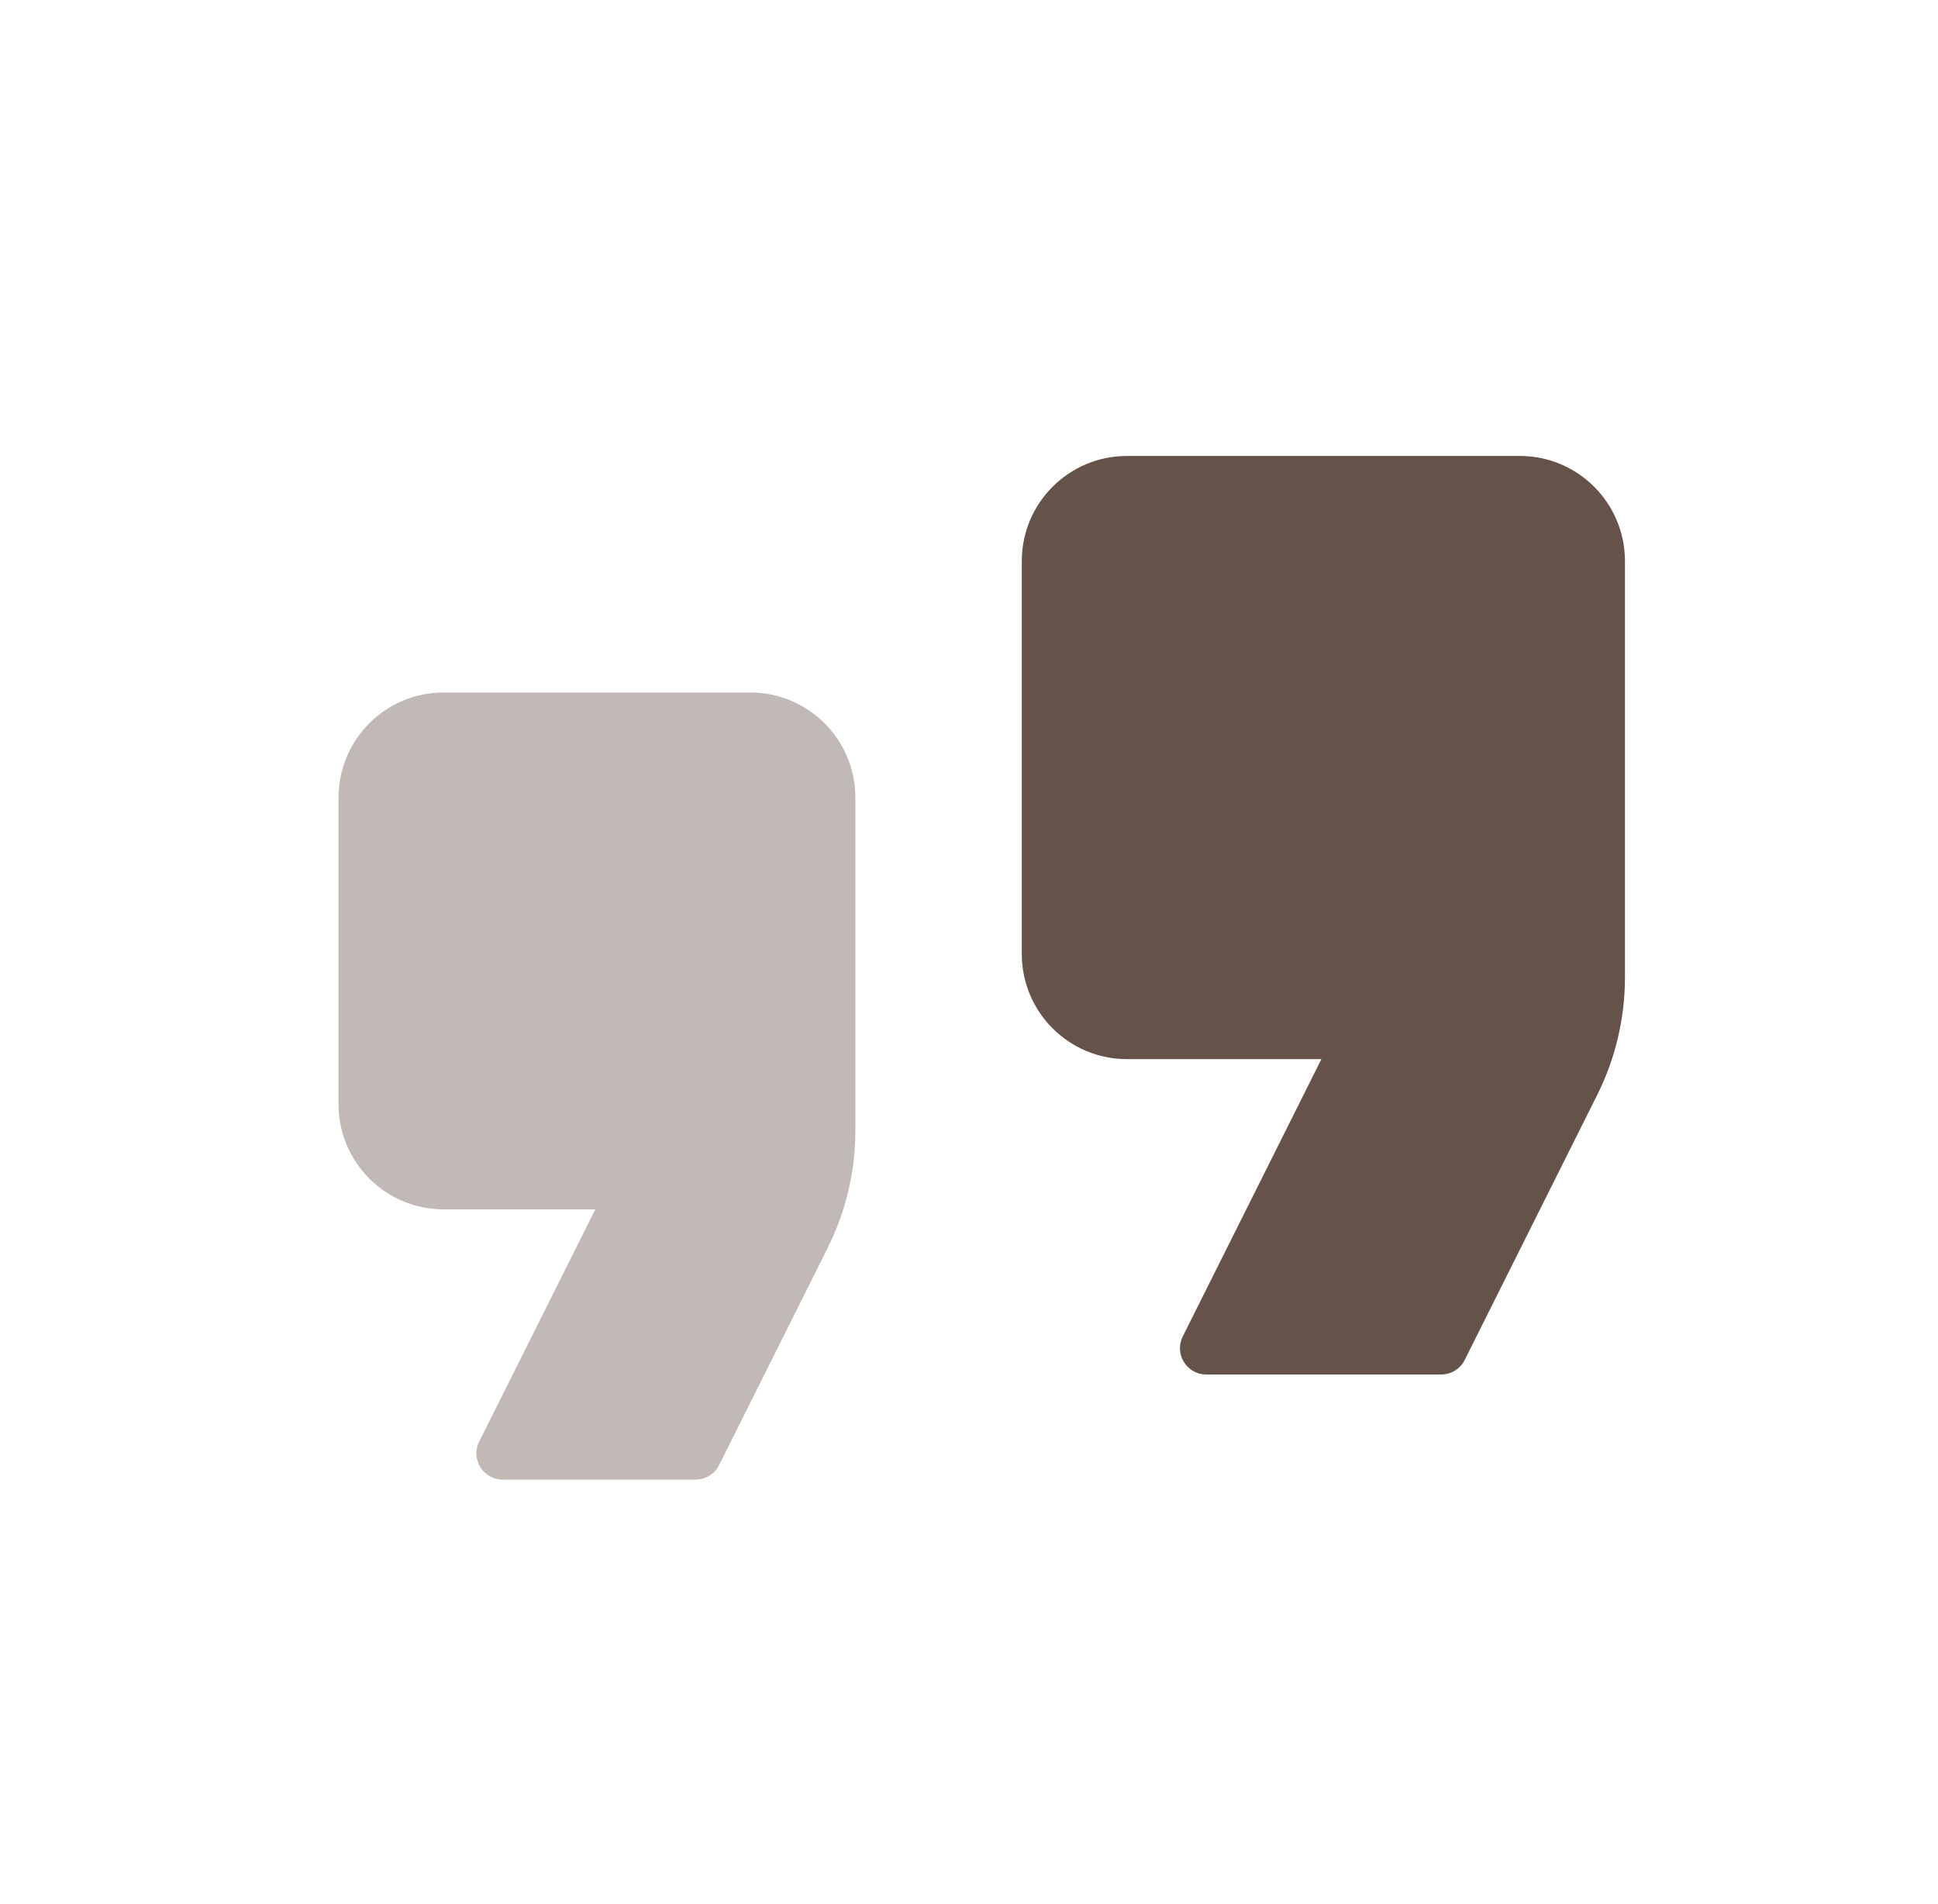
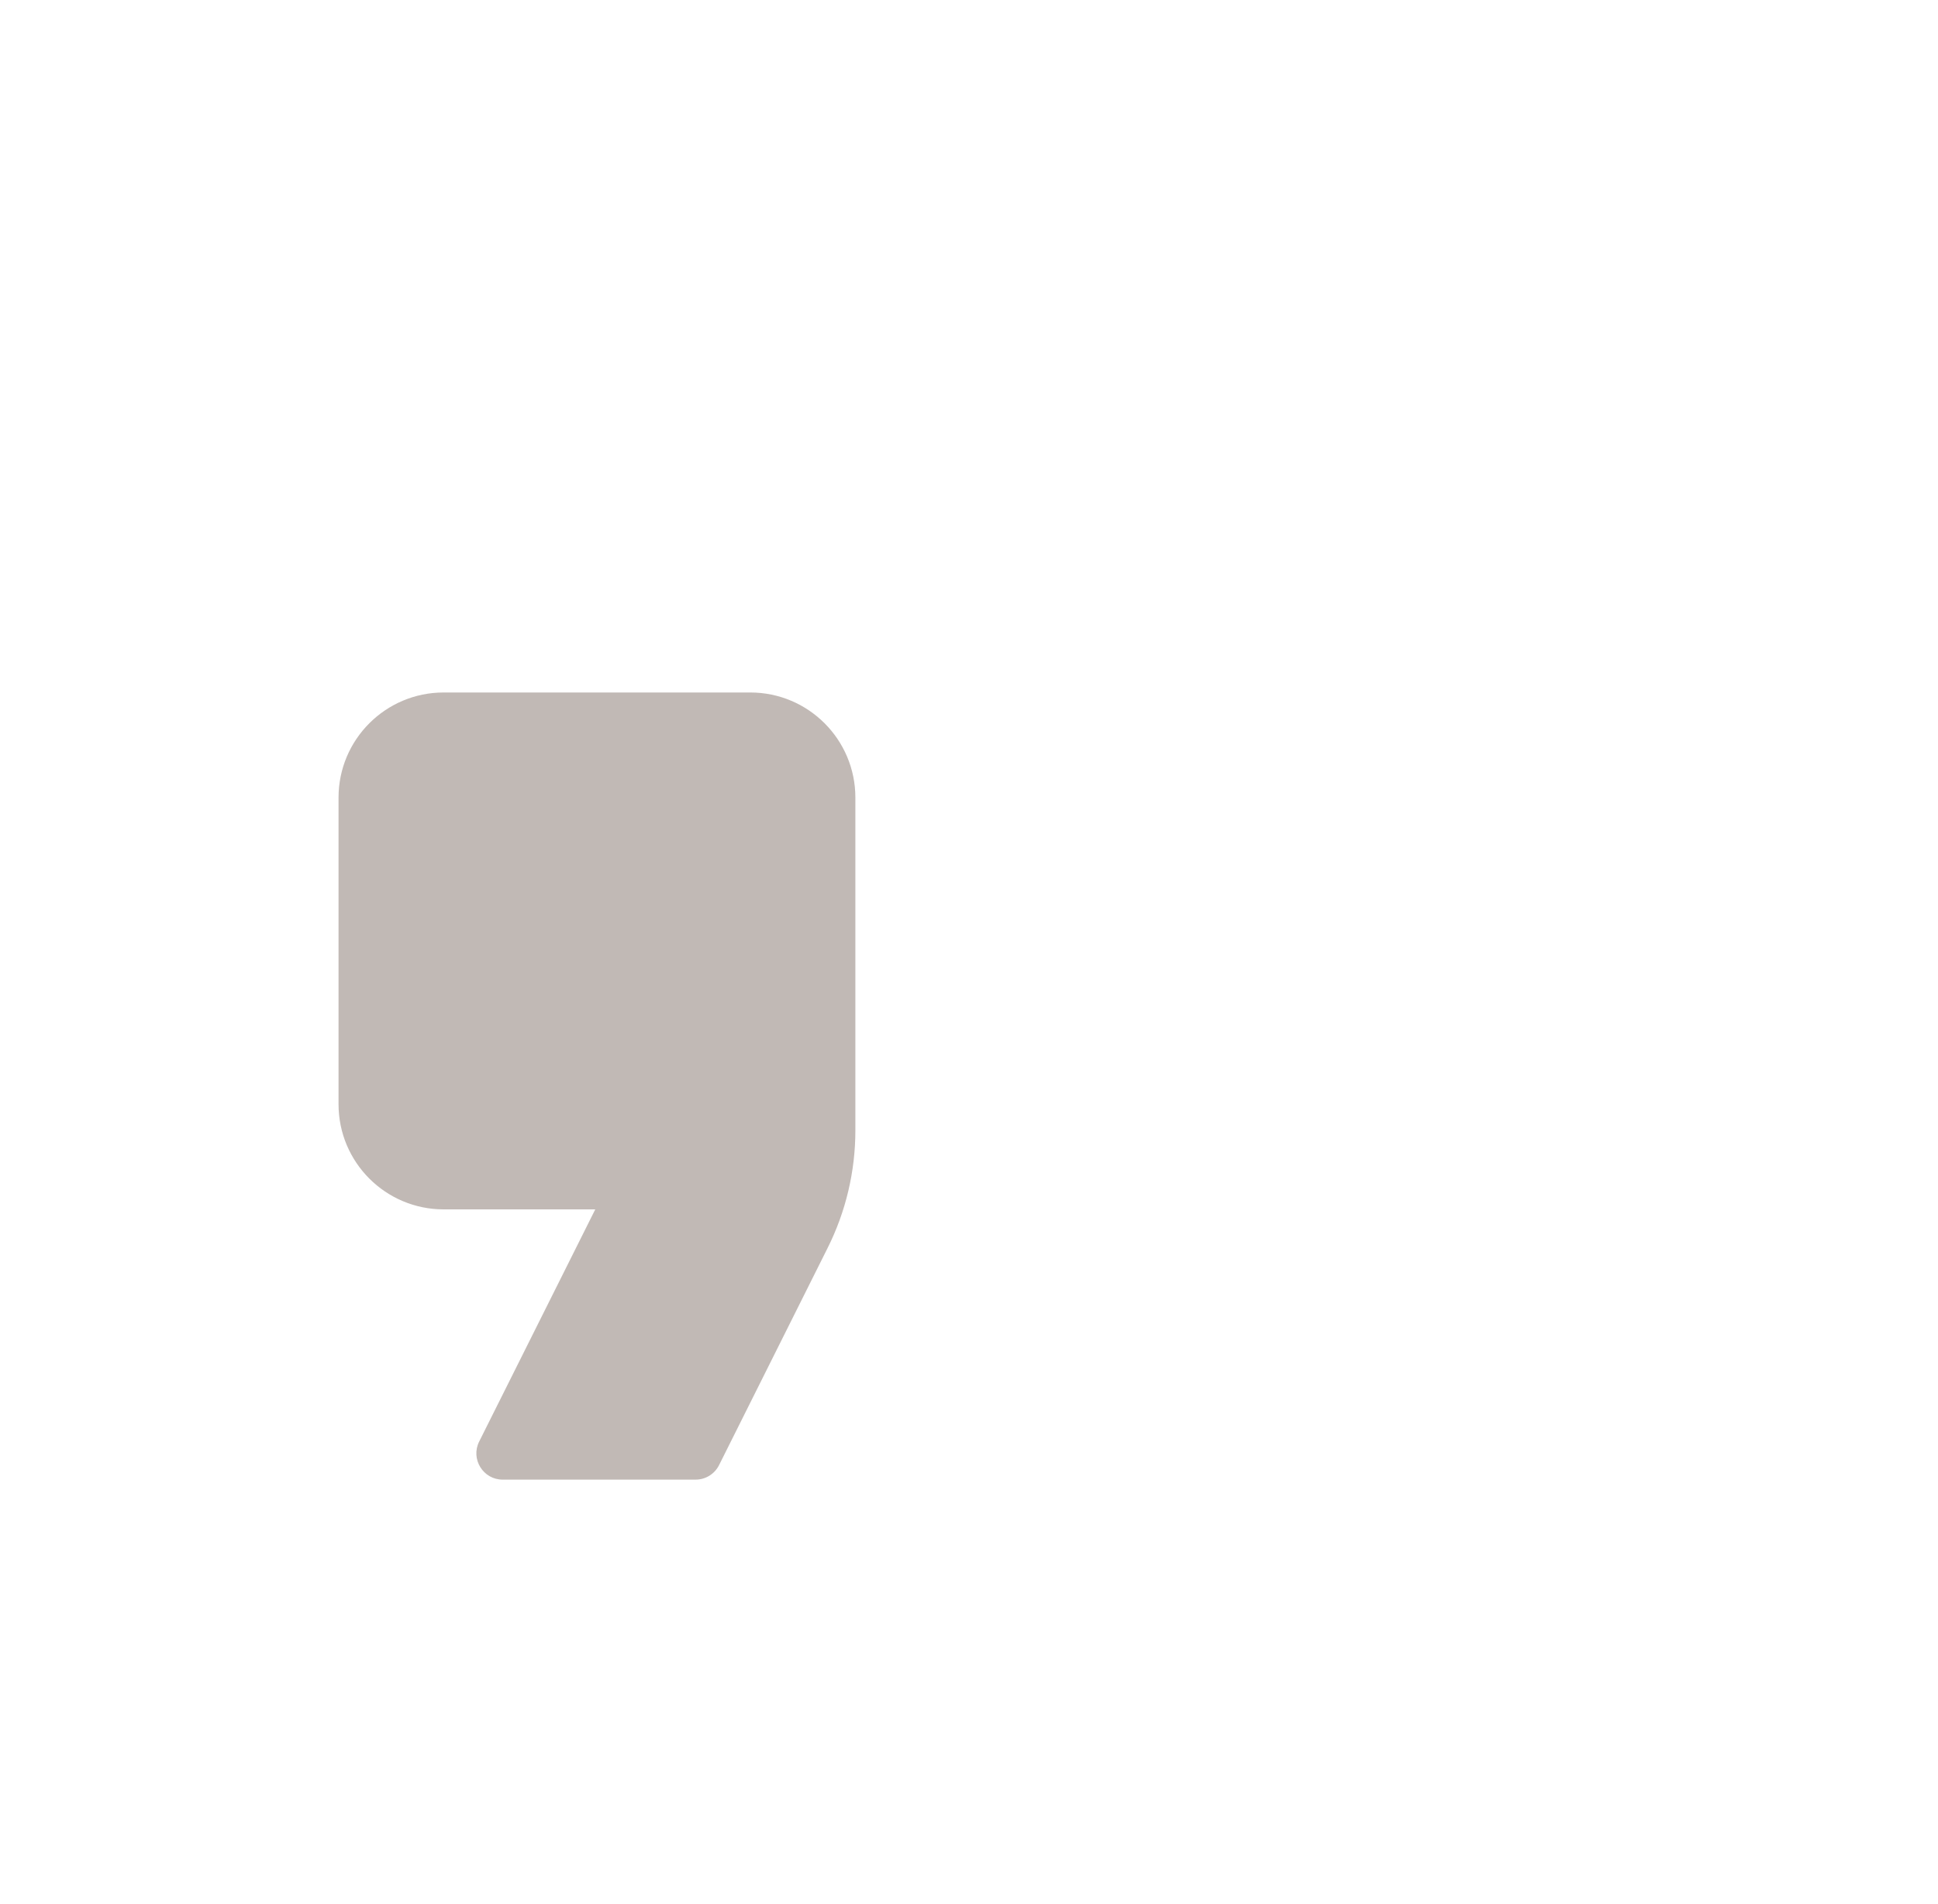
<svg xmlns="http://www.w3.org/2000/svg" width="57" height="56" viewBox="0 0 57 56" fill="none">
-   <path d="M36.198 25.004H41.648V19.555H36.198V25.004ZM35.478 40.424C34.903 40.424 34.53 39.819 34.787 39.306L38.865 31.149H33.145C31.438 31.149 30.053 29.765 30.053 28.057V16.502C30.053 14.794 31.438 13.41 33.145 13.41H44.701C46.408 13.41 47.793 14.794 47.793 16.502V28.744C47.793 29.944 47.513 31.128 46.977 32.201L43.079 39.997C42.948 40.259 42.68 40.424 42.387 40.424H35.478ZM36.198 25.004V19.555H41.648V25.004H36.198Z" fill="#655248" />
  <path opacity="0.4" d="M15.223 30.302H19.892V25.632H15.223V30.302ZM14.784 43.516C14.21 43.516 13.836 42.911 14.093 42.397L17.508 35.568H13.049C11.341 35.568 9.957 34.183 9.957 32.476V23.458C9.957 21.75 11.341 20.366 13.049 20.366H22.067C23.774 20.366 25.158 21.75 25.158 23.458V33.246C25.158 34.446 24.879 35.63 24.342 36.703L21.149 43.089C21.018 43.351 20.751 43.516 20.458 43.516H14.784ZM15.223 30.302V25.632H19.892V30.302H15.223Z" fill="#655248" />
</svg>